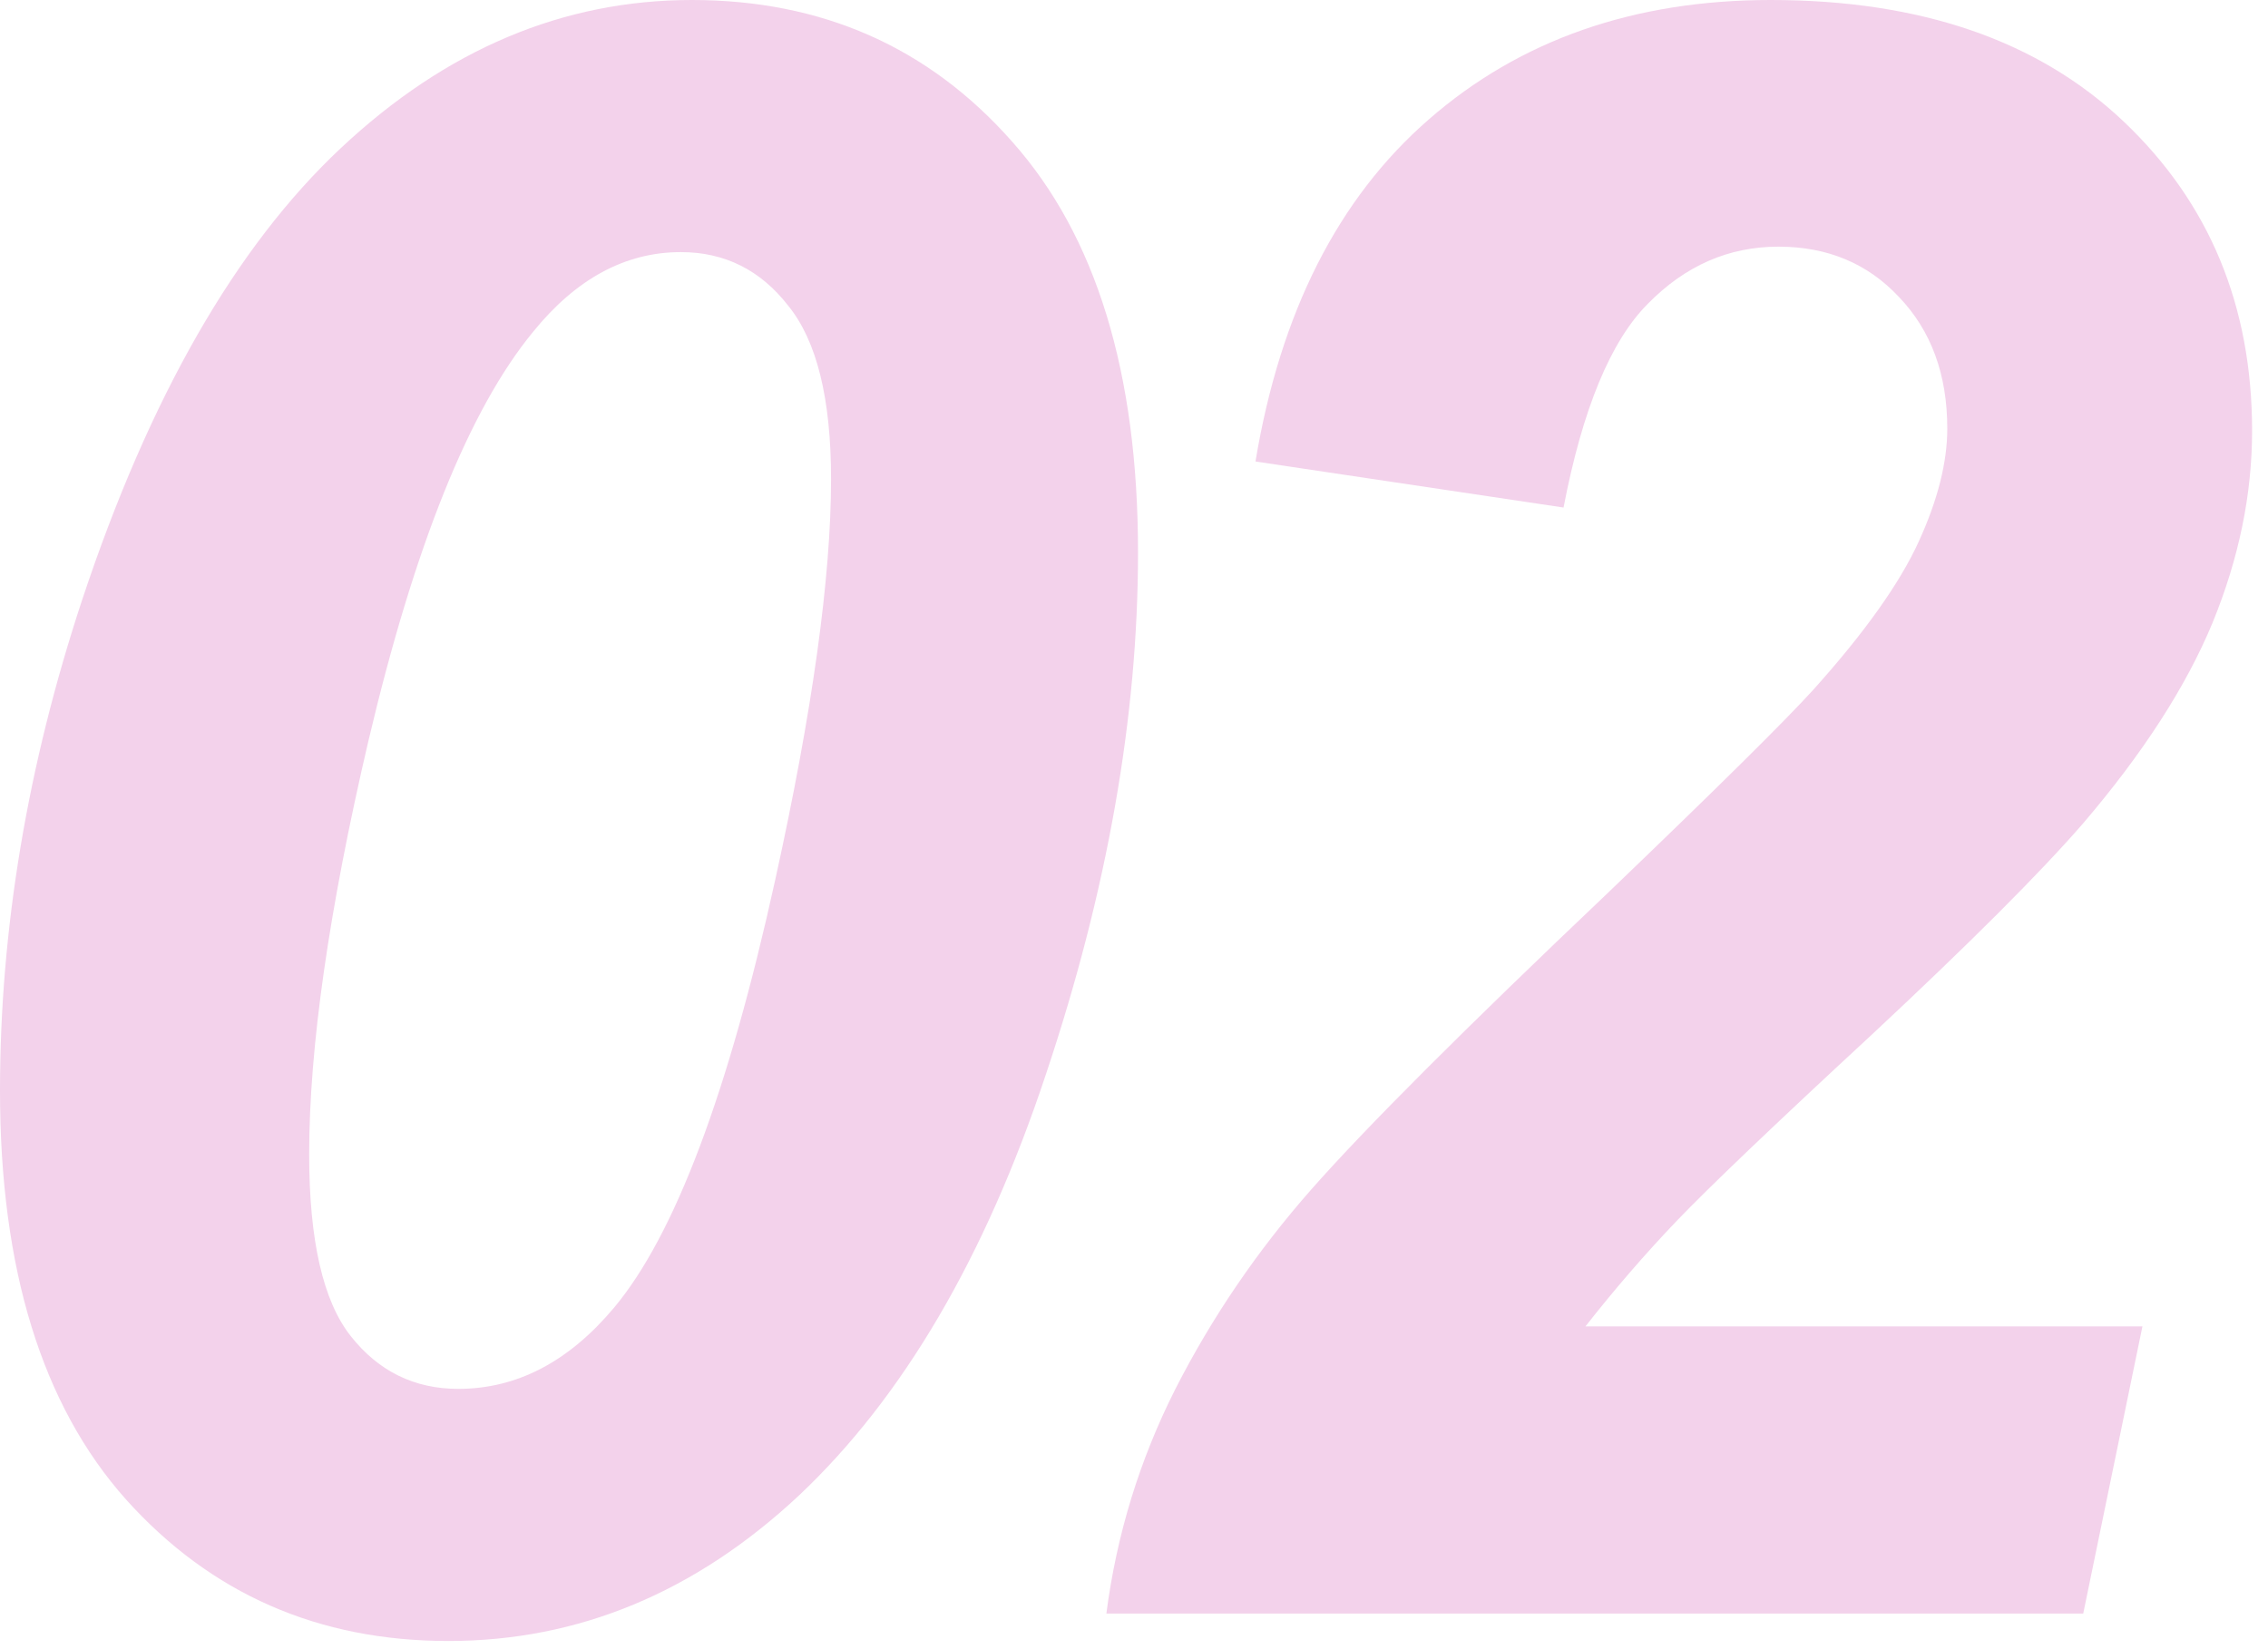
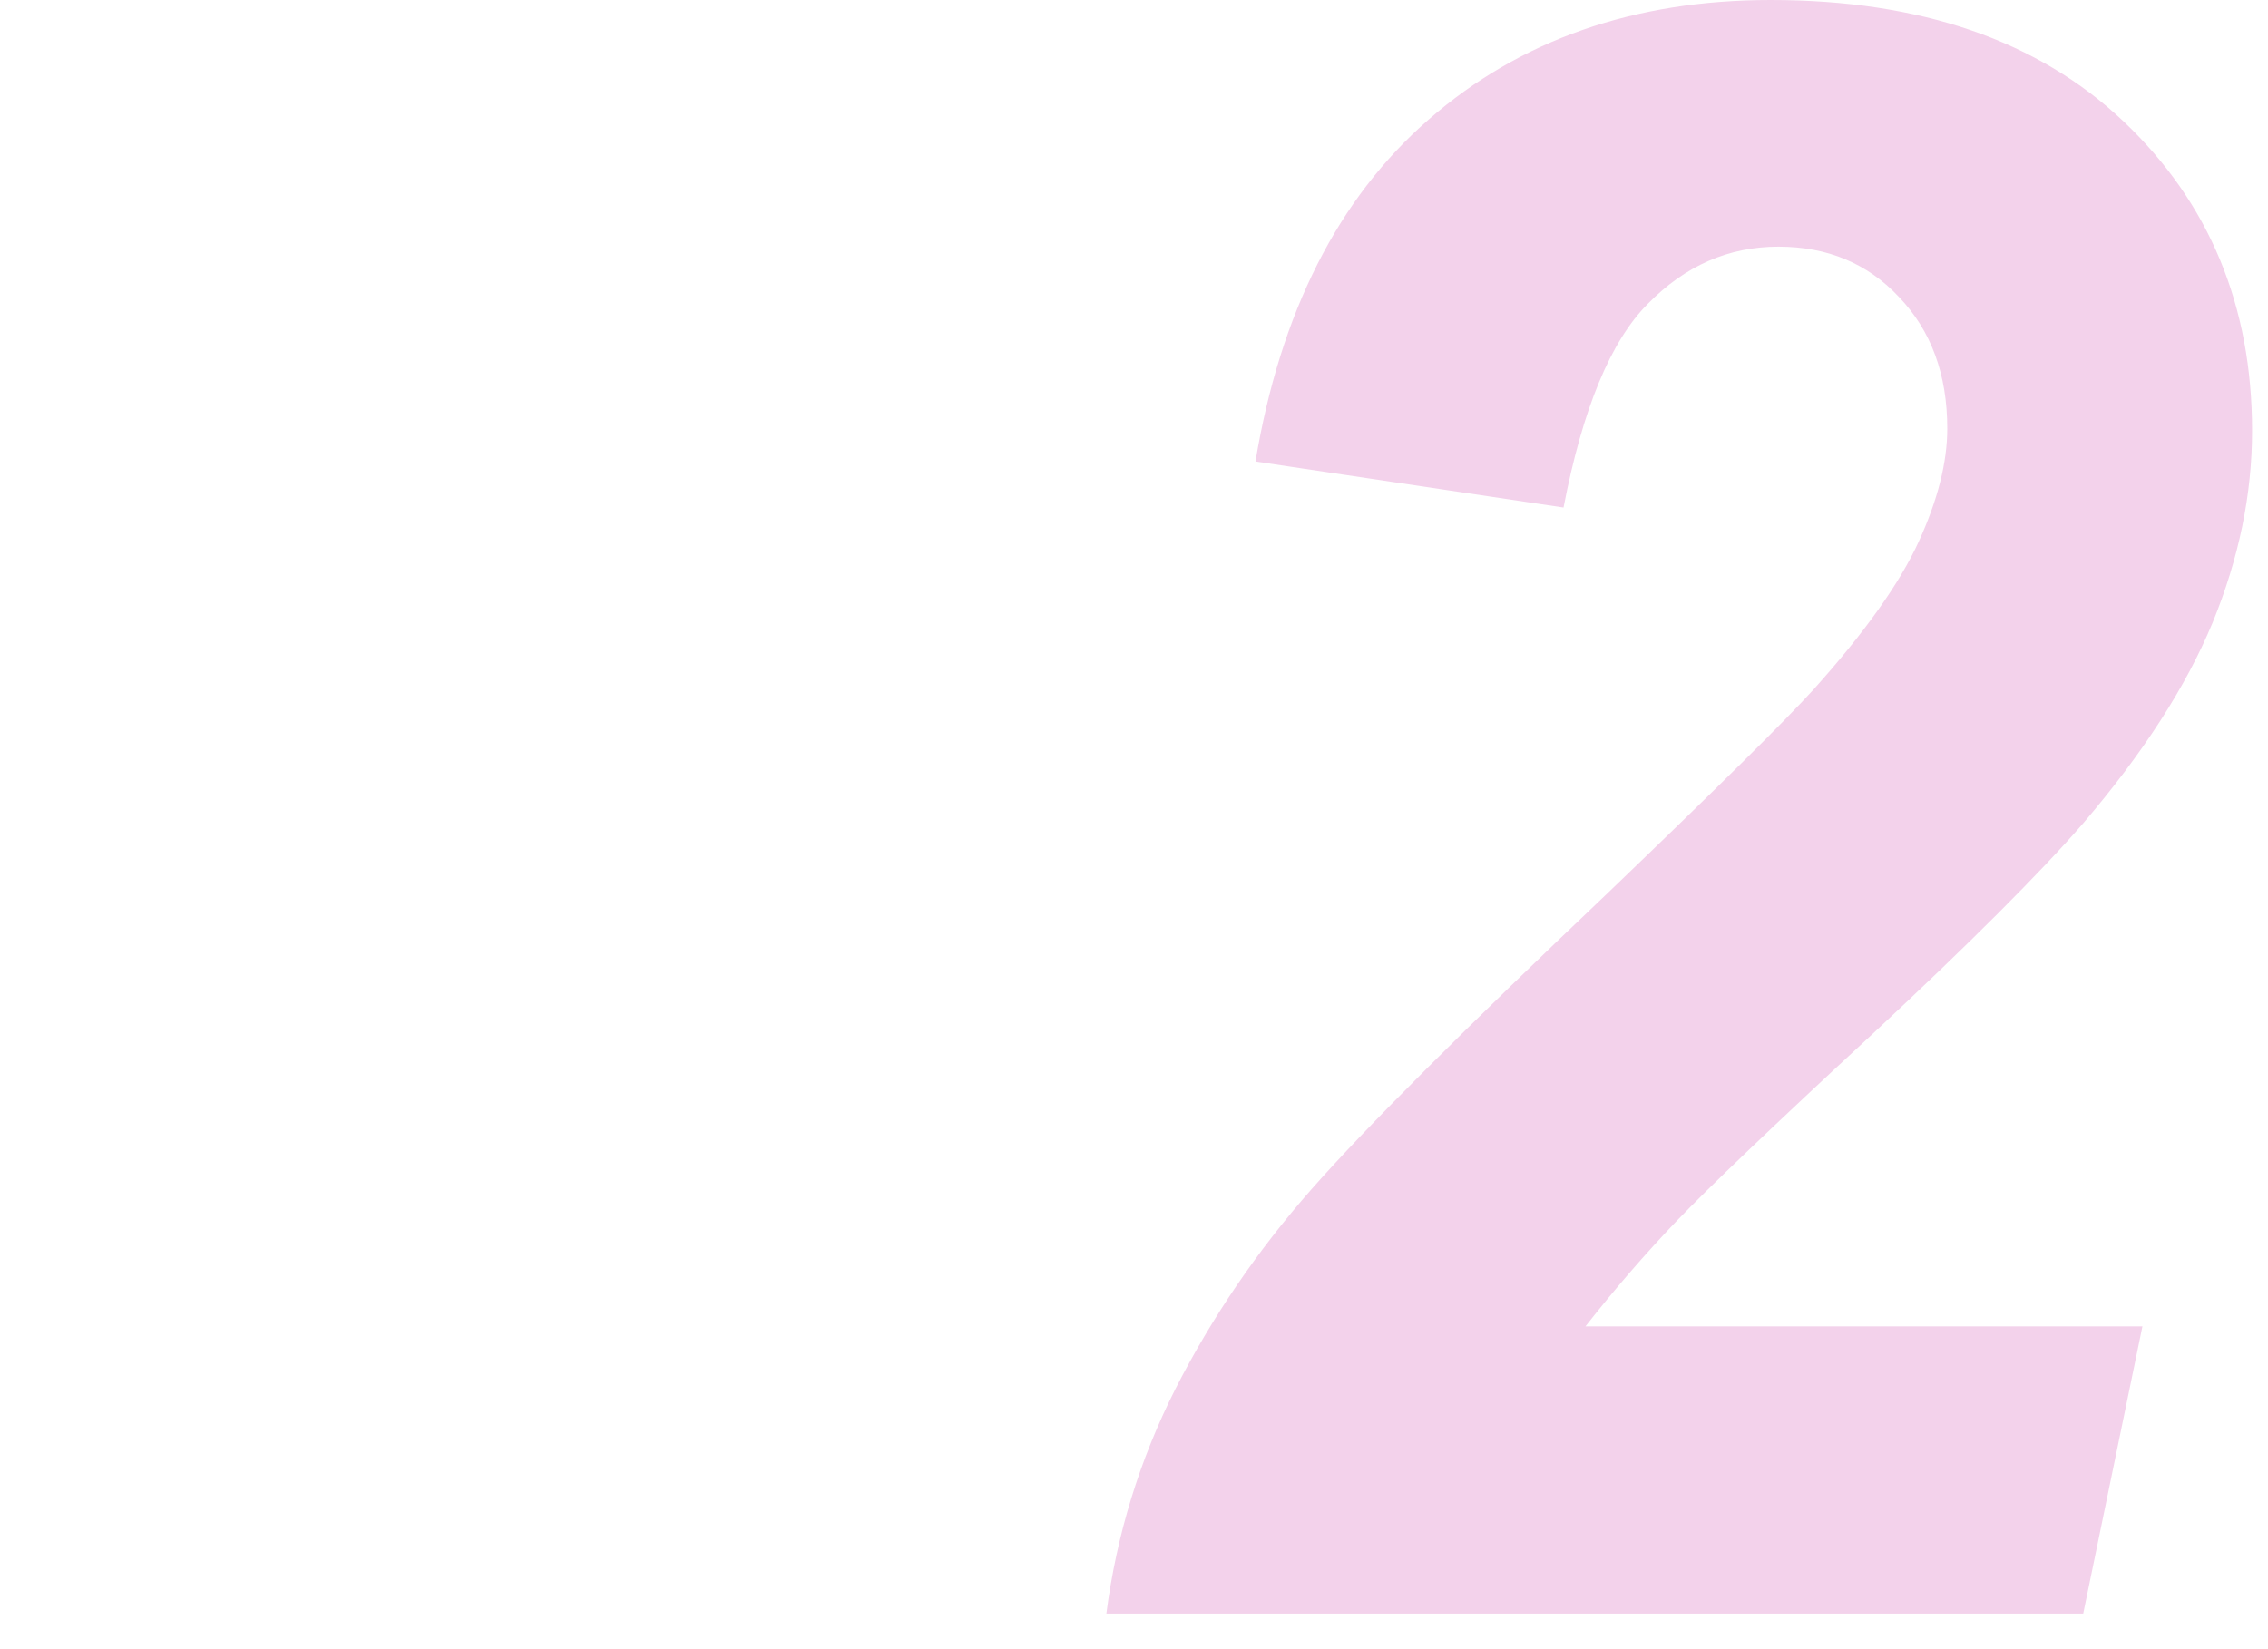
<svg xmlns="http://www.w3.org/2000/svg" width="66" height="48" viewBox="0 0 66 48" fill="none">
  <path d="M45.5 14.772L36.535 13.432C37.258 9.093 38.938 5.775 41.576 3.478C44.235 1.159 47.553 0 51.53 0C55.891 0 59.315 1.18 61.804 3.541C64.292 5.902 65.537 8.901 65.537 12.539C65.537 14.389 65.154 16.25 64.388 18.122C63.622 19.973 62.367 21.919 60.623 23.961C59.368 25.407 57.316 27.459 54.466 30.118C51.615 32.756 49.722 34.564 48.786 35.542C47.872 36.499 46.989 37.52 46.138 38.605H62.346L60.623 46.964H32.196C32.494 44.667 33.164 42.487 34.206 40.424C35.27 38.339 36.588 36.404 38.162 34.617C39.736 32.83 42.618 29.948 46.808 25.971C49.956 22.95 51.945 20.983 52.775 20.068C54.264 18.409 55.285 16.973 55.837 15.761C56.391 14.549 56.667 13.453 56.667 12.475C56.667 10.901 56.199 9.625 55.263 8.646C54.349 7.668 53.179 7.179 51.754 7.179C50.307 7.179 49.042 7.732 47.957 8.838C46.872 9.922 46.053 11.9 45.5 14.772Z" fill="#F3D2EB" />
-   <path d="M0 31.745C0 27.045 0.798 22.28 2.393 17.452C4.35 11.56 6.86 7.179 9.922 4.307C12.985 1.436 16.389 0 20.132 0C23.918 0 27.023 1.372 29.448 4.116C31.894 6.86 33.117 10.848 33.117 16.08C33.117 20.866 32.224 25.928 30.437 31.267C28.672 36.584 26.279 40.668 23.259 43.518C20.238 46.347 16.835 47.762 13.049 47.762C9.263 47.762 6.136 46.39 3.669 43.646C1.223 40.902 0 36.935 0 31.745ZM8.997 33.596C8.997 36.106 9.401 37.871 10.21 38.892C11.018 39.913 12.06 40.424 13.336 40.424C15.038 40.424 16.548 39.637 17.867 38.063C19.632 35.957 21.195 31.809 22.557 25.62C23.642 20.706 24.184 16.814 24.184 13.943C24.184 11.603 23.769 9.922 22.94 8.901C22.131 7.859 21.089 7.338 19.813 7.338C18.197 7.338 16.761 8.114 15.506 9.667C13.655 11.922 12.06 15.889 10.72 21.568C9.571 26.481 8.997 30.491 8.997 33.596Z" fill="#F3D2EB" />
</svg>